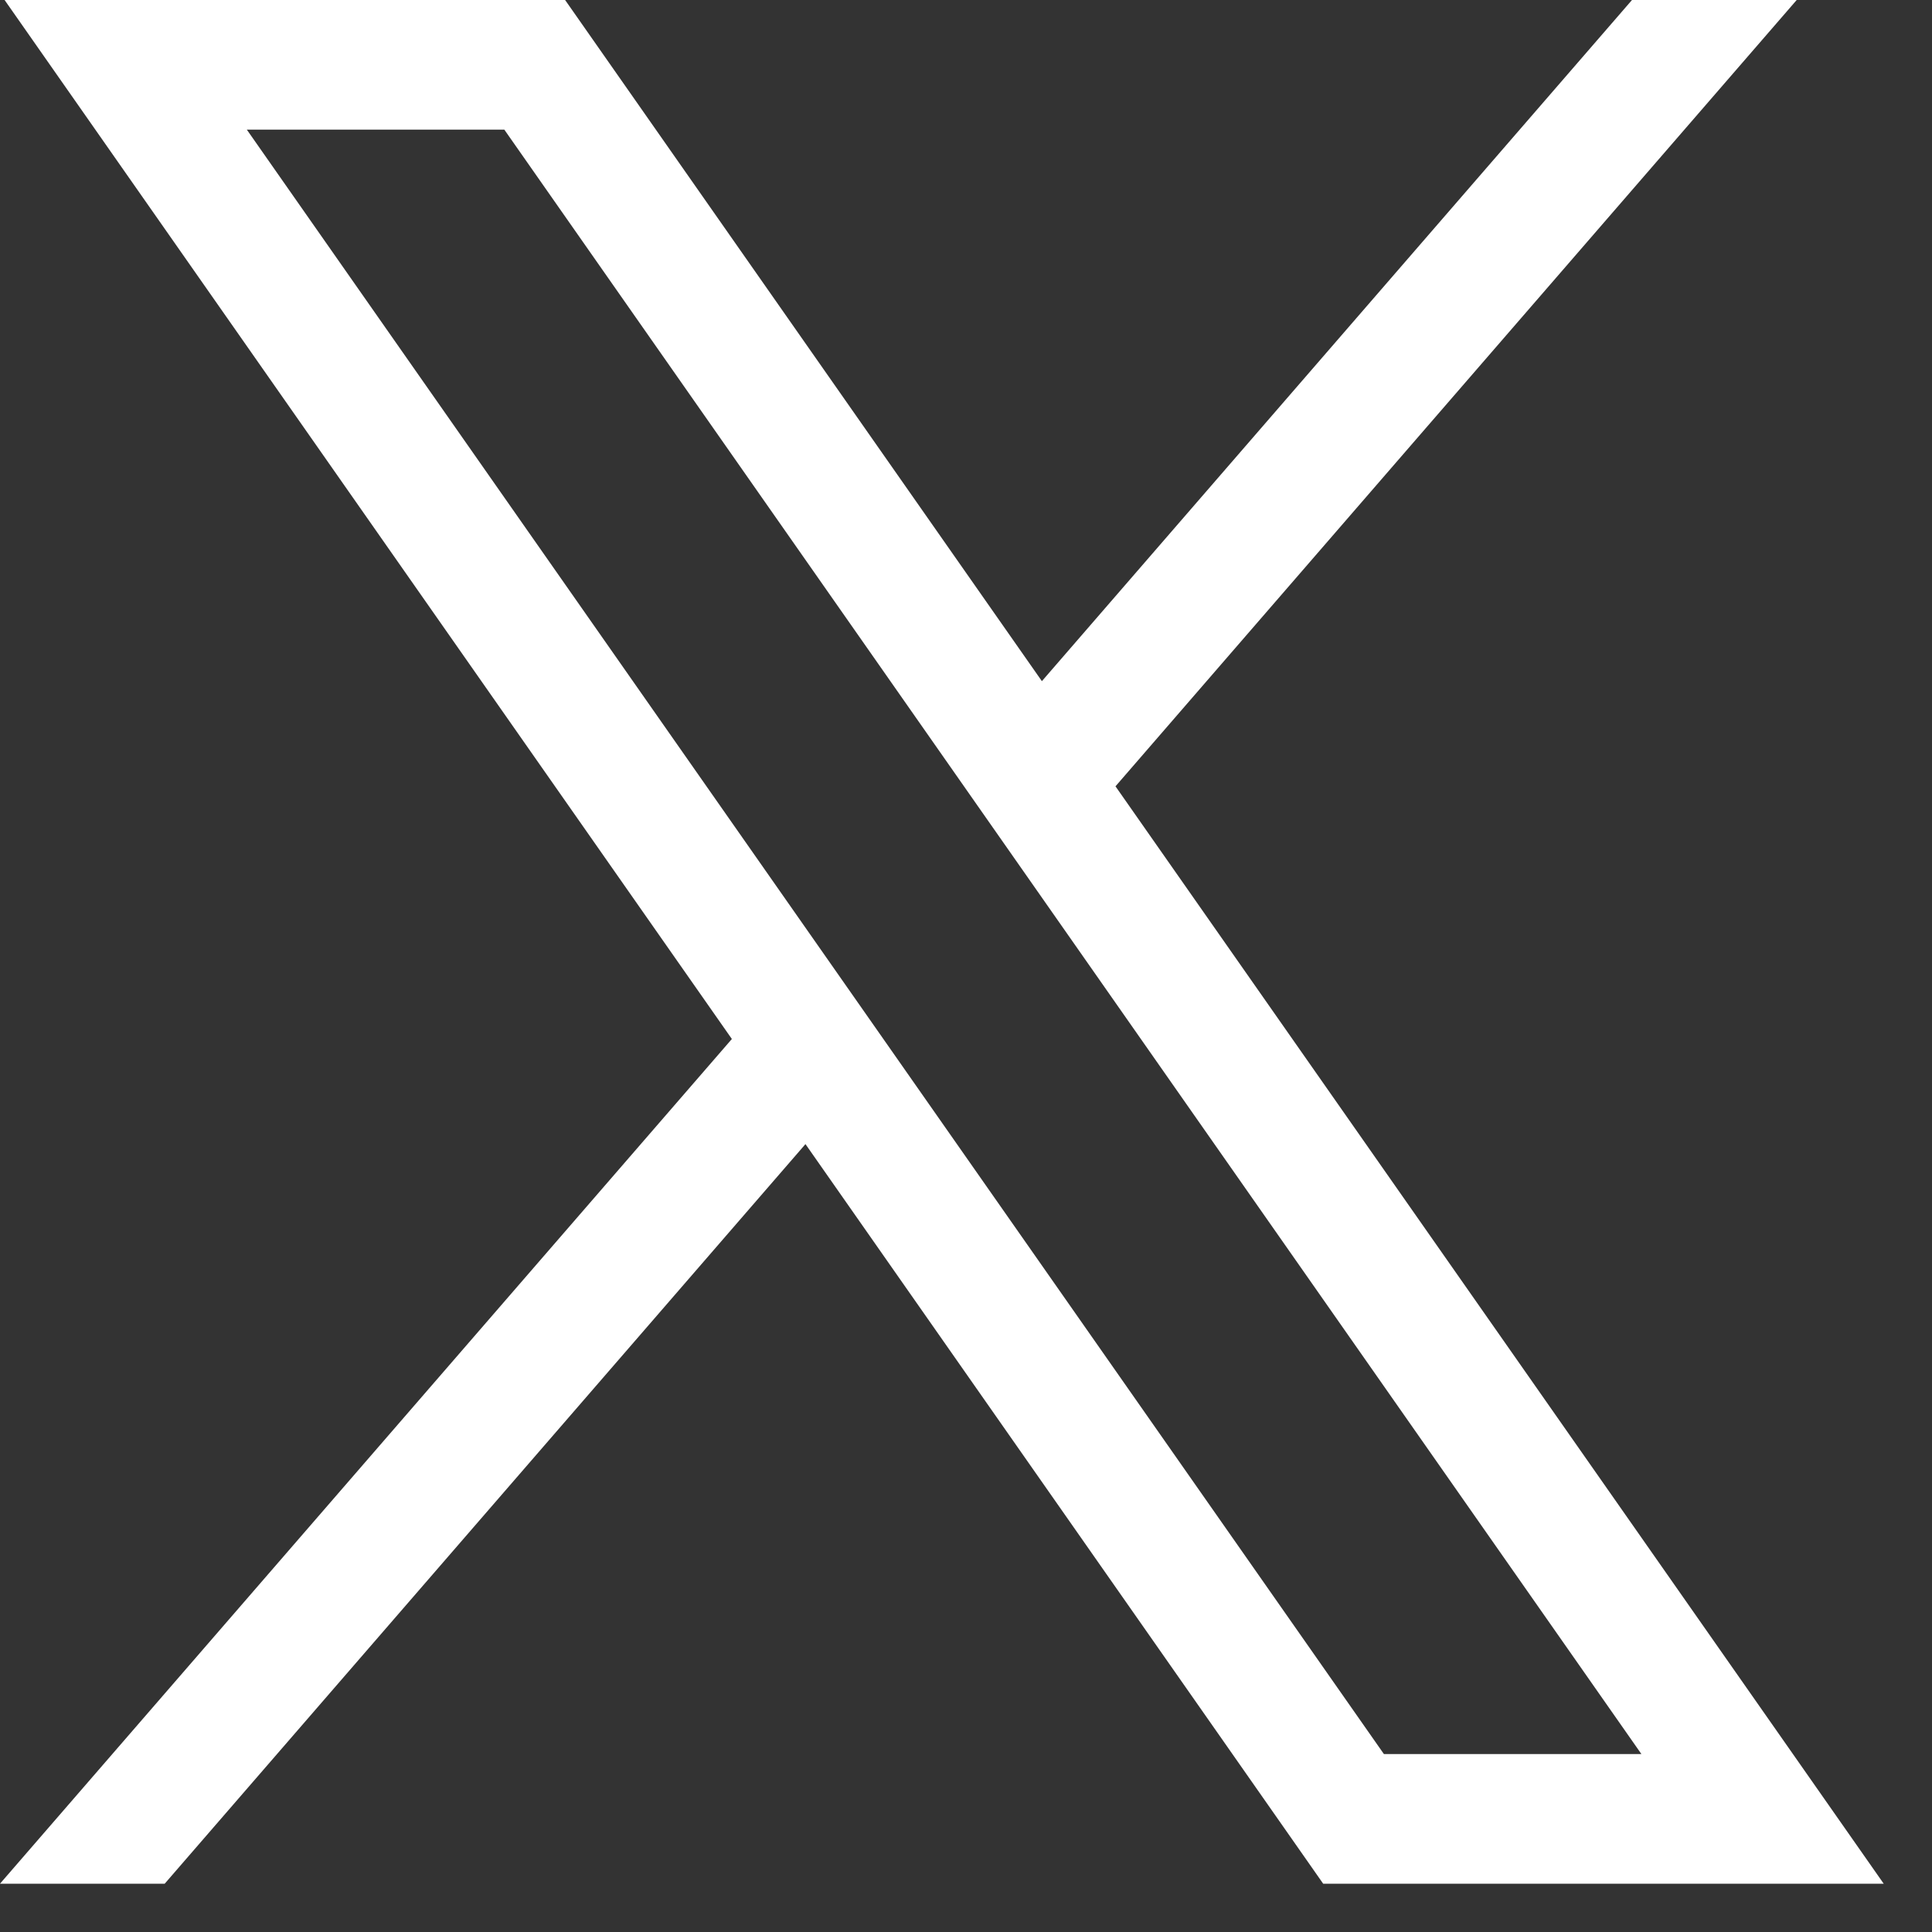
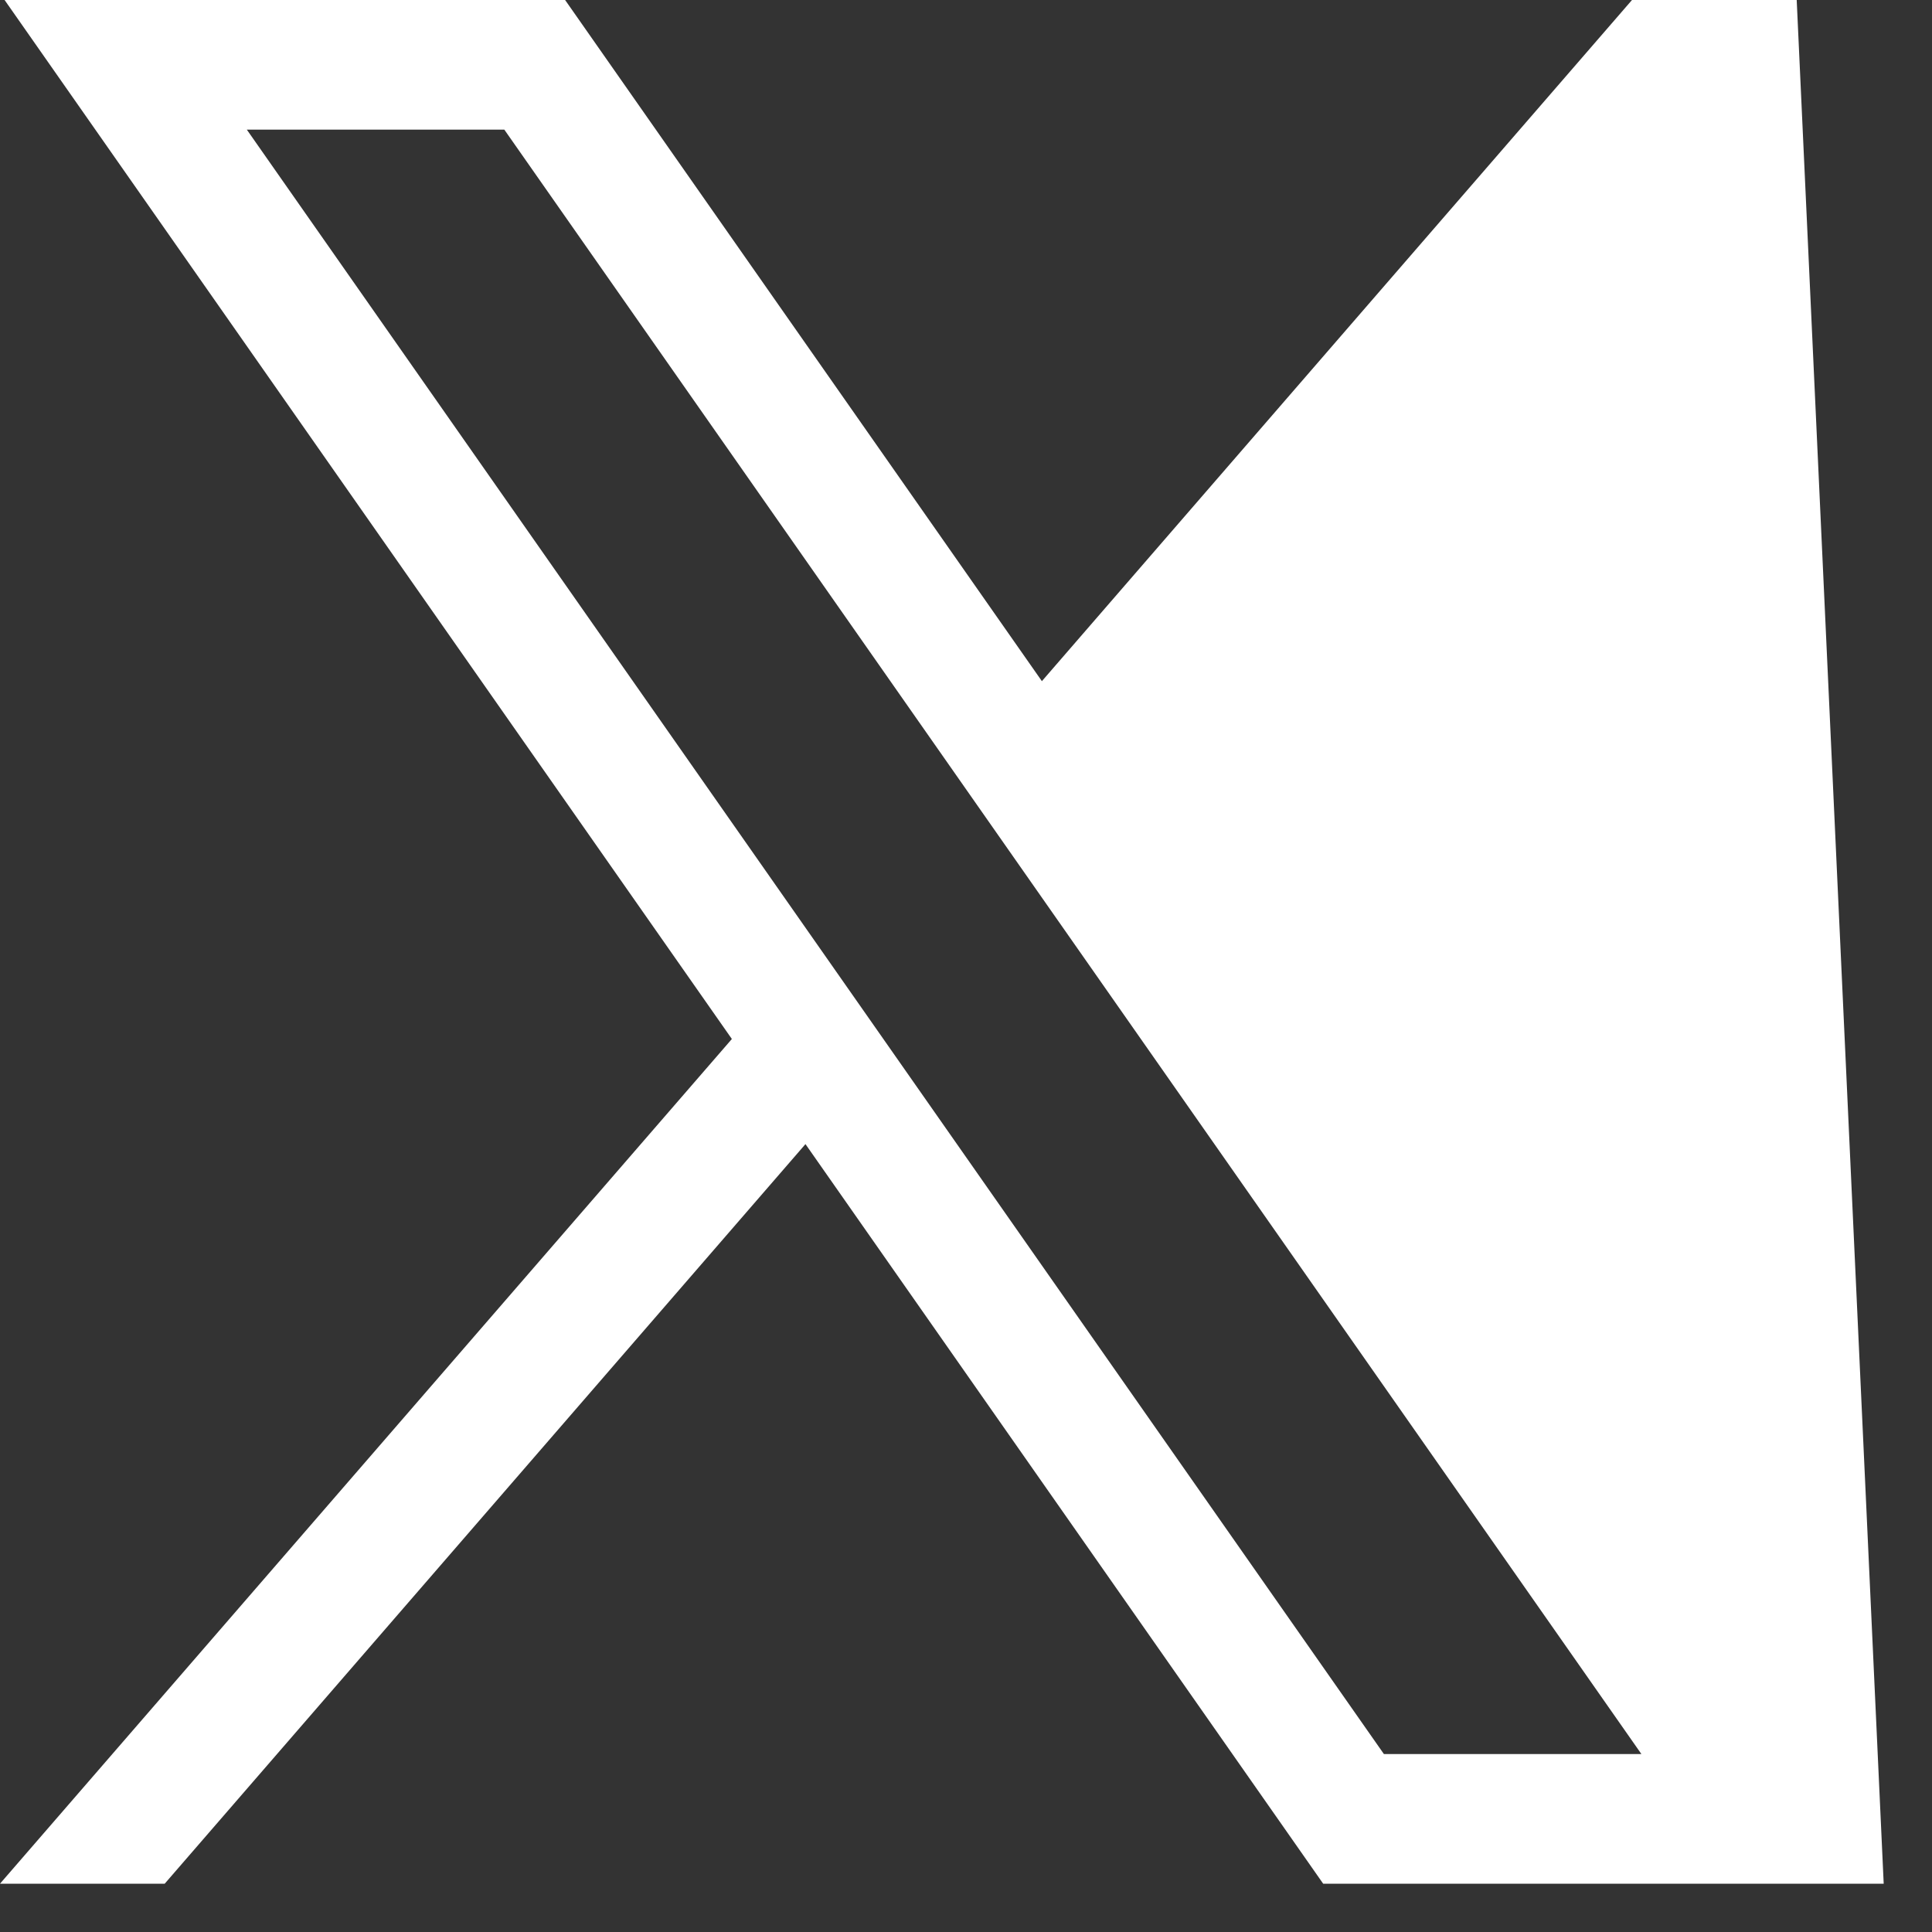
<svg xmlns="http://www.w3.org/2000/svg" width="32" height="32" viewBox="0 0 32 32" fill="none">
  <rect x="0" y="0" width="32" height="32" fill="#333333" stroke="none" />
-   <path d="M0.076 0L12.122 17.209L0 31.2H2.728L13.341 18.95L21.916 31.2H31.2L18.476 13.024L29.759 0H27.031L17.257 11.282L9.36 0H0.076ZM4.088 2.147H8.353L27.187 29.053H22.922L4.088 2.147Z" fill="white" />
+   <path d="M0.076 0L12.122 17.209L0 31.2H2.728L13.341 18.95L21.916 31.2H31.2L29.759 0H27.031L17.257 11.282L9.36 0H0.076ZM4.088 2.147H8.353L27.187 29.053H22.922L4.088 2.147Z" fill="white" />
</svg>